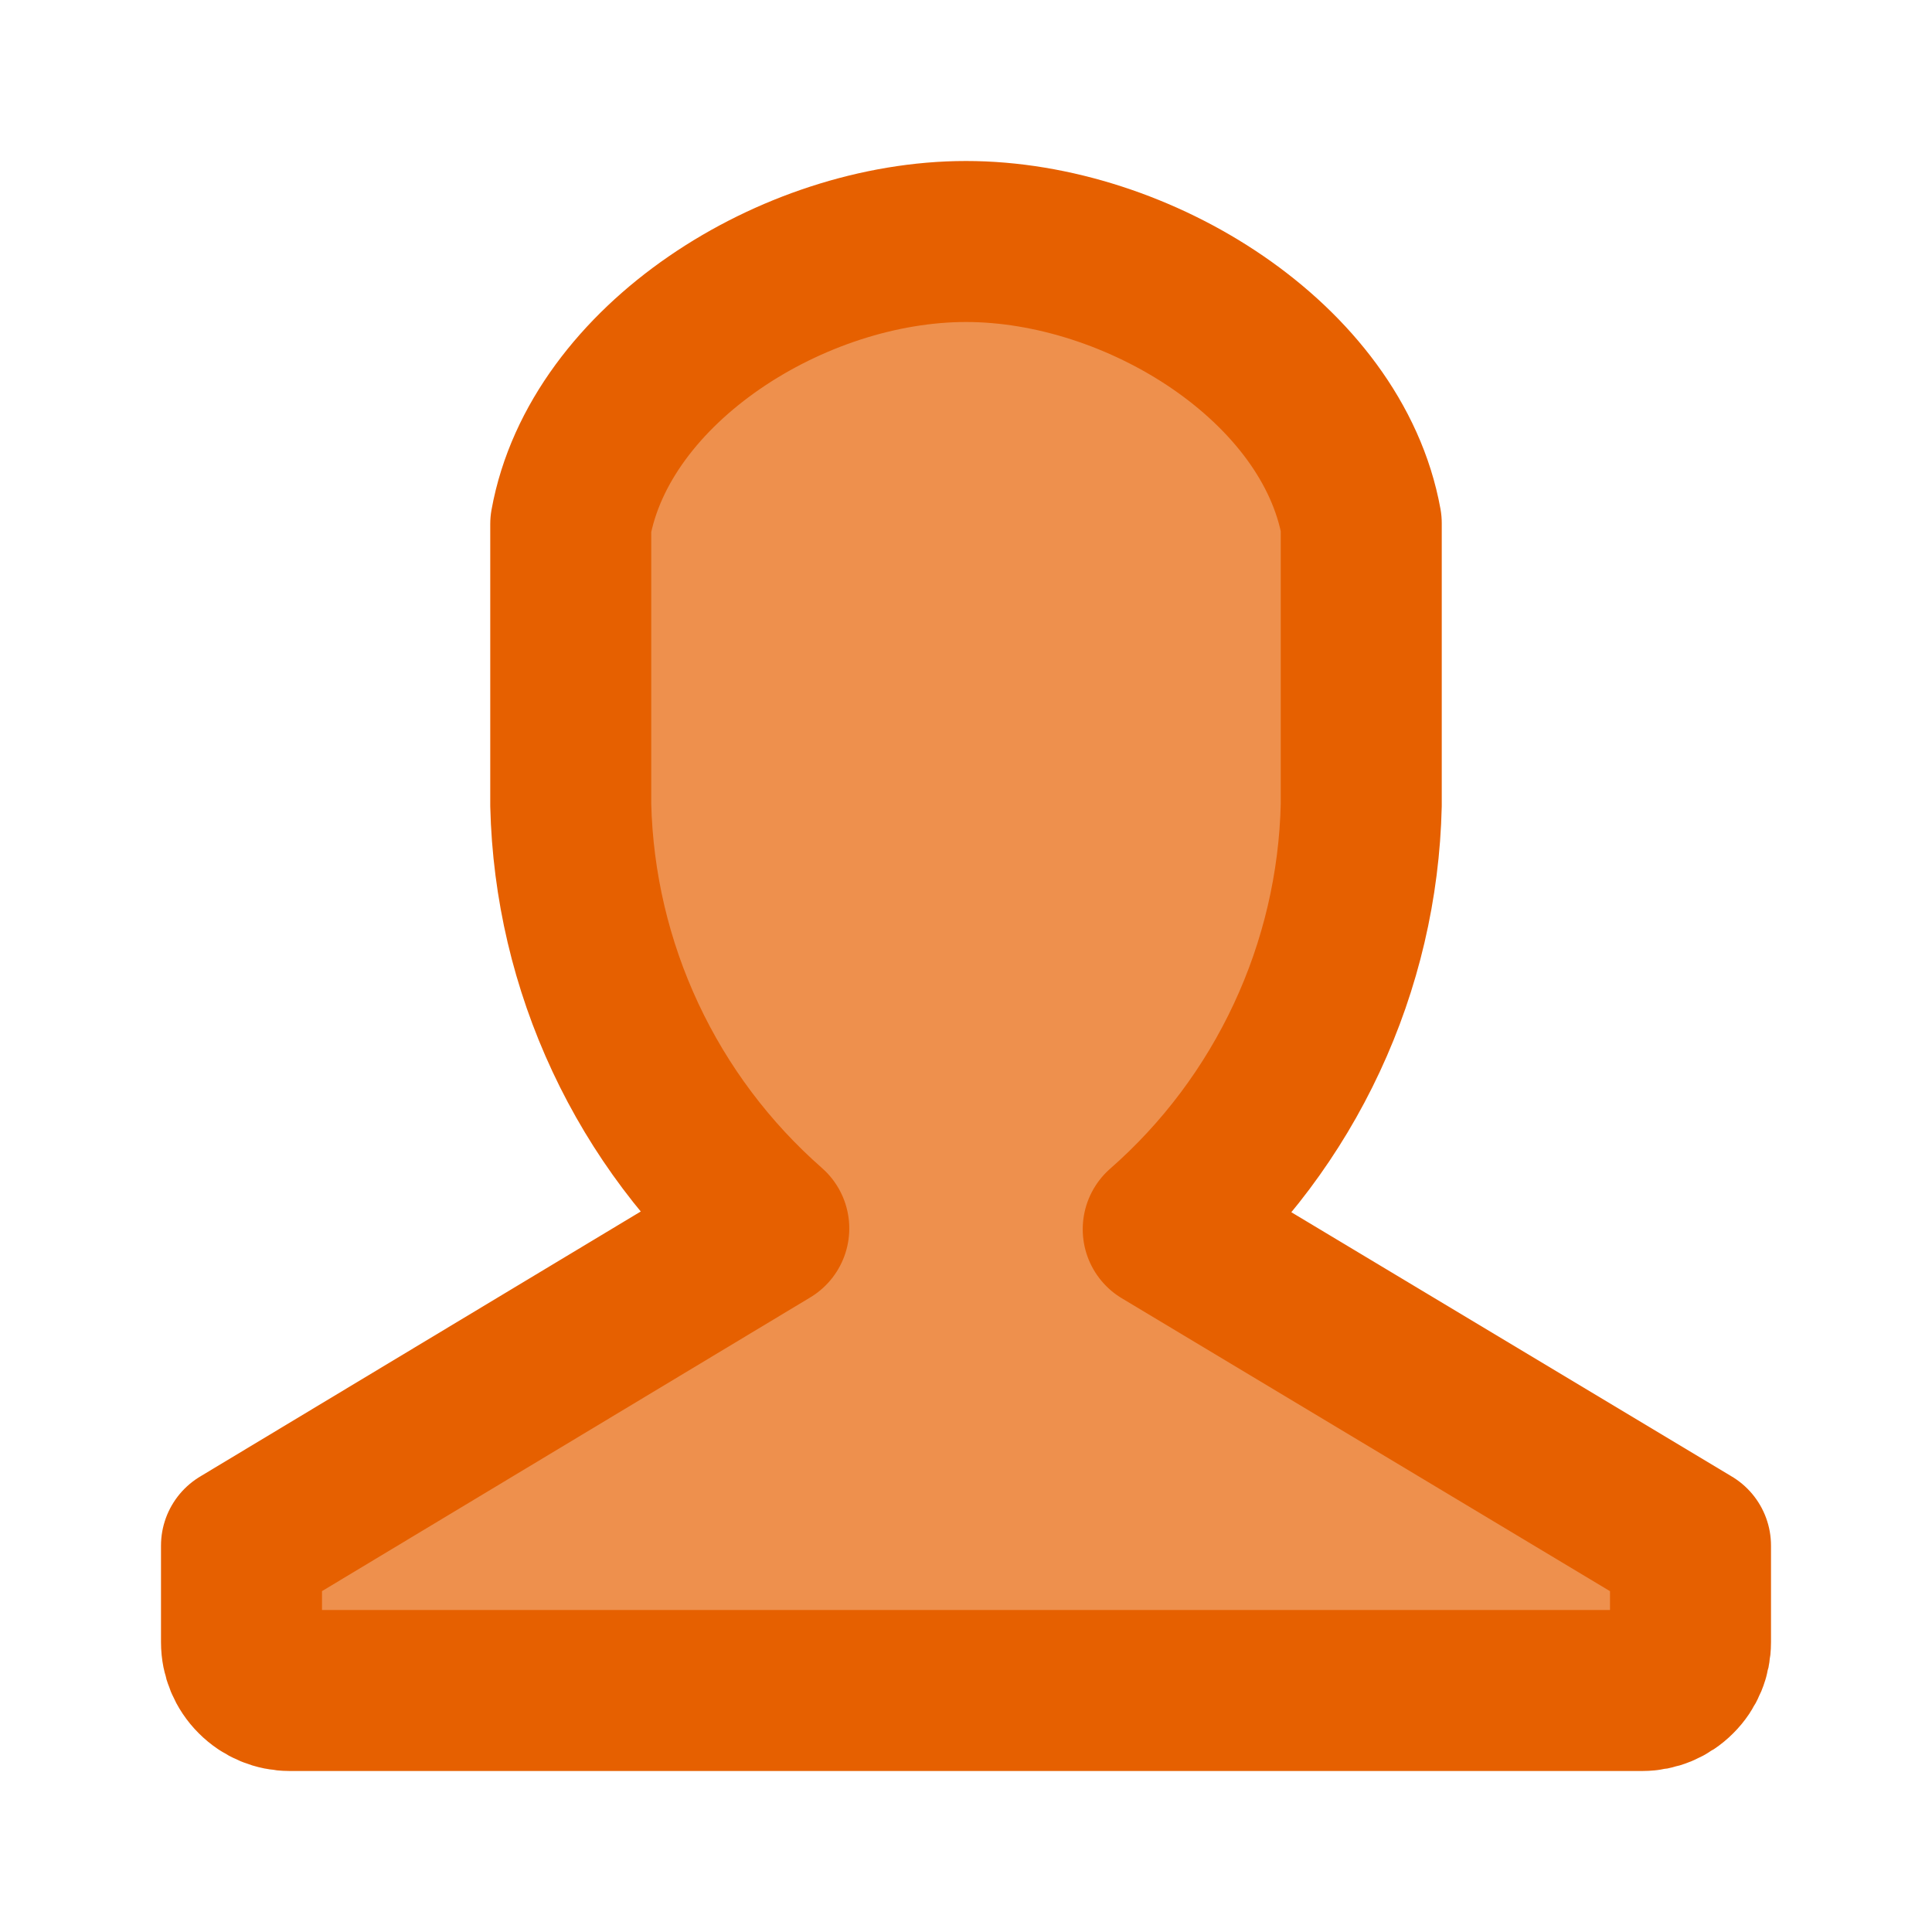
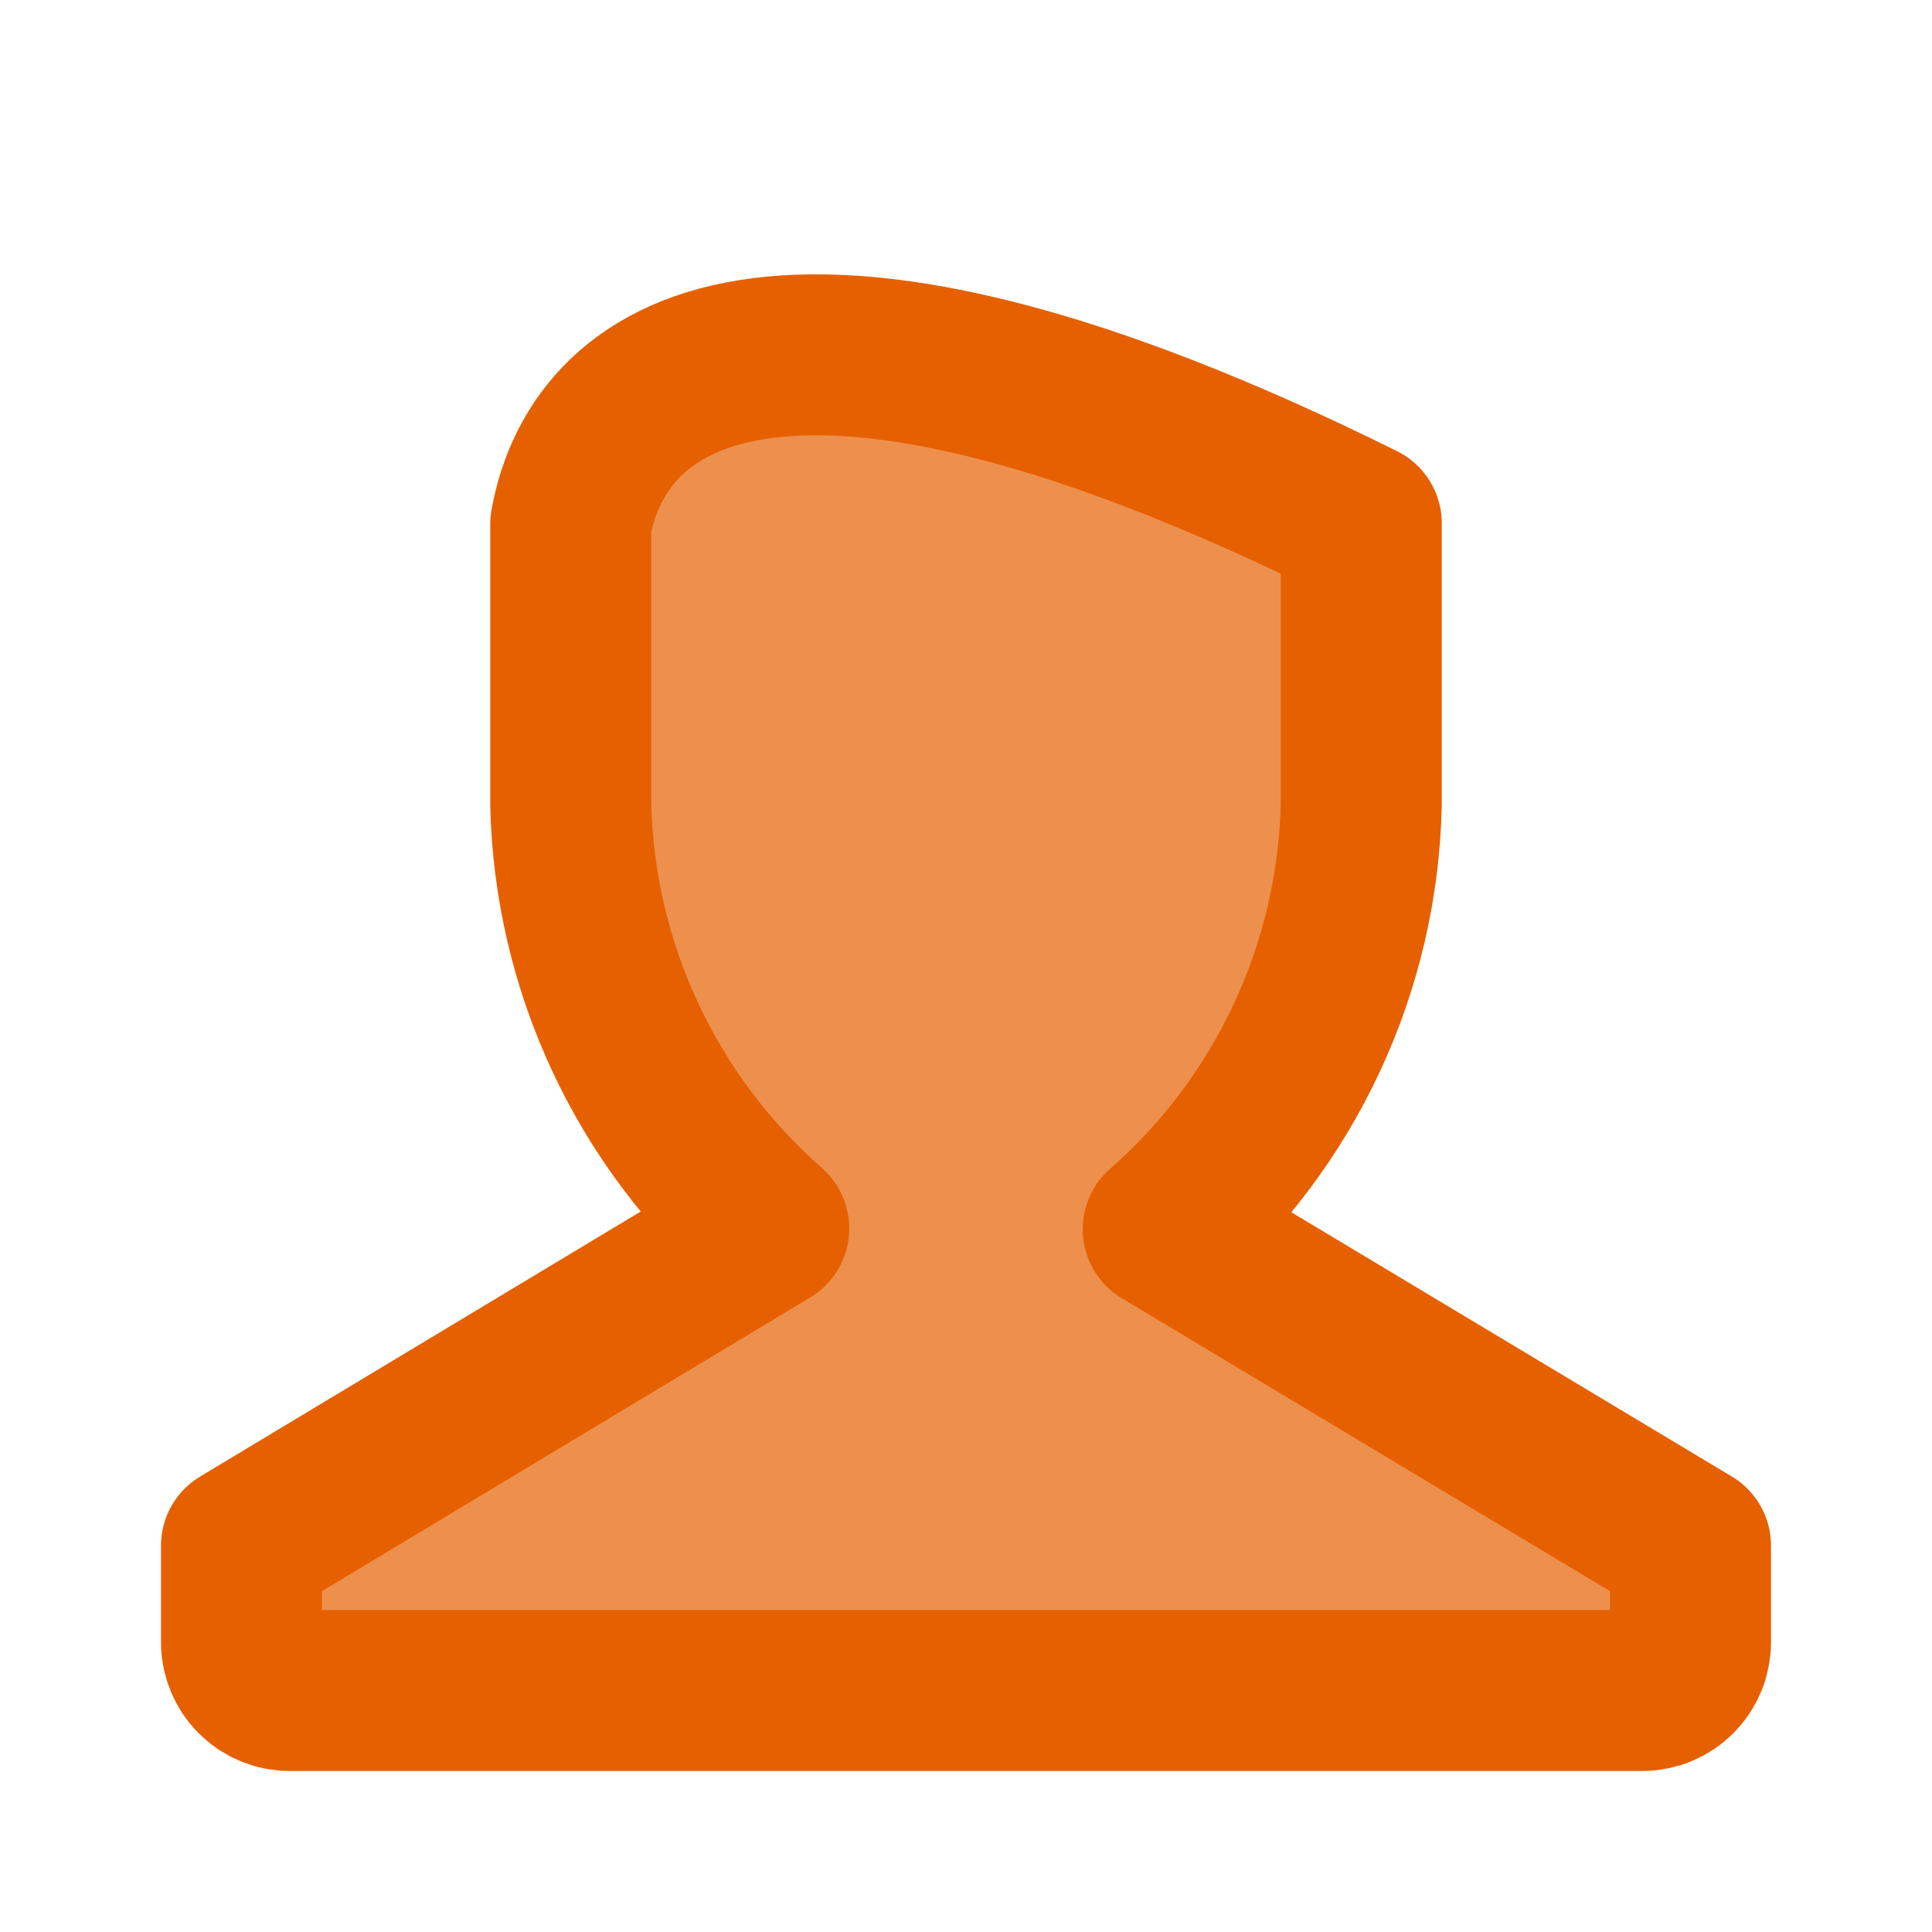
<svg xmlns="http://www.w3.org/2000/svg" width="24" height="24" viewBox="0 0 24 24" fill="none">
-   <path d="M14.45 15.27C15.203 14.61 15.81 13.8 16.233 12.893C16.657 11.986 16.887 11.001 16.91 10V6.5C16.55 4.51 14.15 3 12 3C9.85 3 7.45 4.52 7.09 6.51V10C7.114 10.999 7.345 11.982 7.769 12.888C8.192 13.793 8.799 14.601 9.55 15.26L3 19.2V20.4C3 20.559 3.063 20.712 3.176 20.824C3.288 20.937 3.441 21 3.6 21H20.4C20.559 21 20.712 20.937 20.824 20.824C20.937 20.712 21 20.559 21 20.4V19.2L14.45 15.27Z" fill="#EE904D" stroke="#E66000" stroke-width="2" stroke-linecap="round" stroke-linejoin="round" />
+   <path d="M14.45 15.27C15.203 14.61 15.81 13.8 16.233 12.893C16.657 11.986 16.887 11.001 16.91 10V6.5C9.85 3 7.45 4.52 7.09 6.51V10C7.114 10.999 7.345 11.982 7.769 12.888C8.192 13.793 8.799 14.601 9.55 15.26L3 19.2V20.4C3 20.559 3.063 20.712 3.176 20.824C3.288 20.937 3.441 21 3.6 21H20.4C20.559 21 20.712 20.937 20.824 20.824C20.937 20.712 21 20.559 21 20.4V19.2L14.45 15.27Z" fill="#EE904D" stroke="#E66000" stroke-width="2" stroke-linecap="round" stroke-linejoin="round" />
</svg>